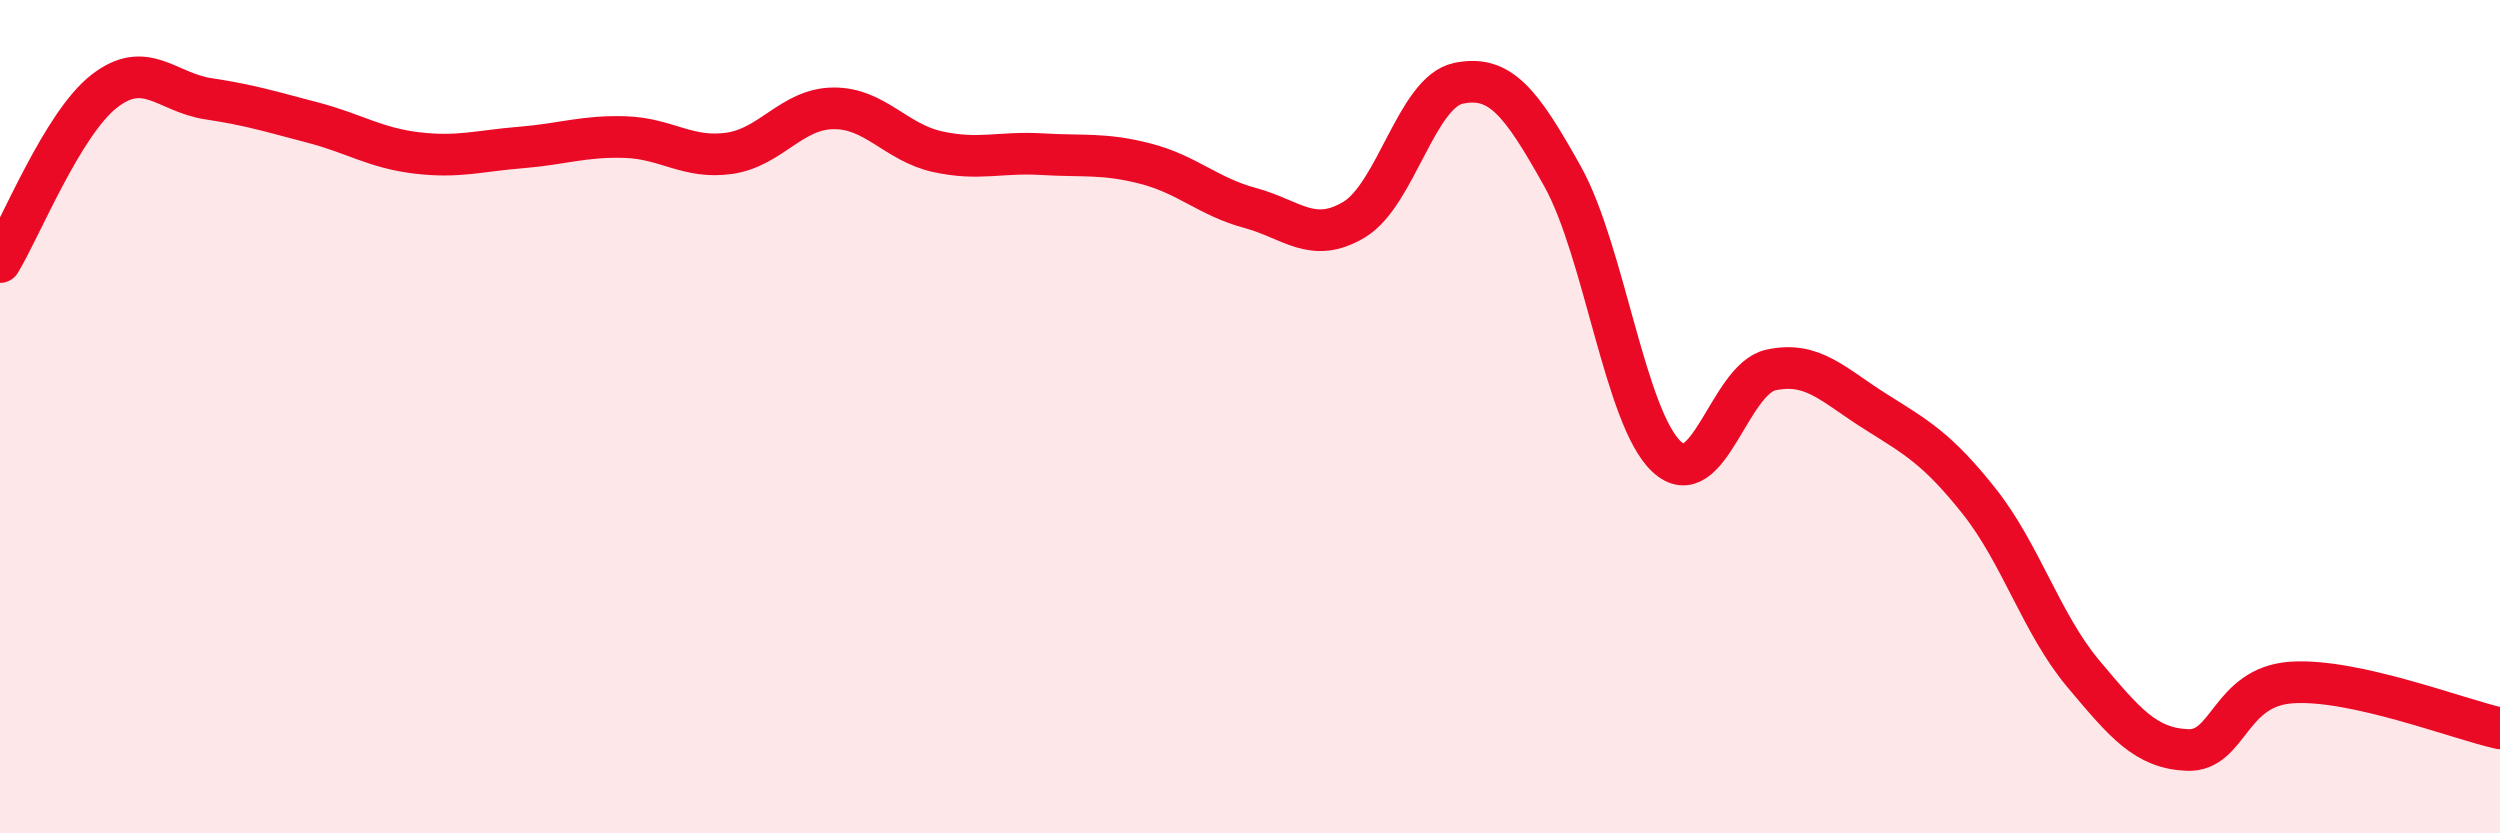
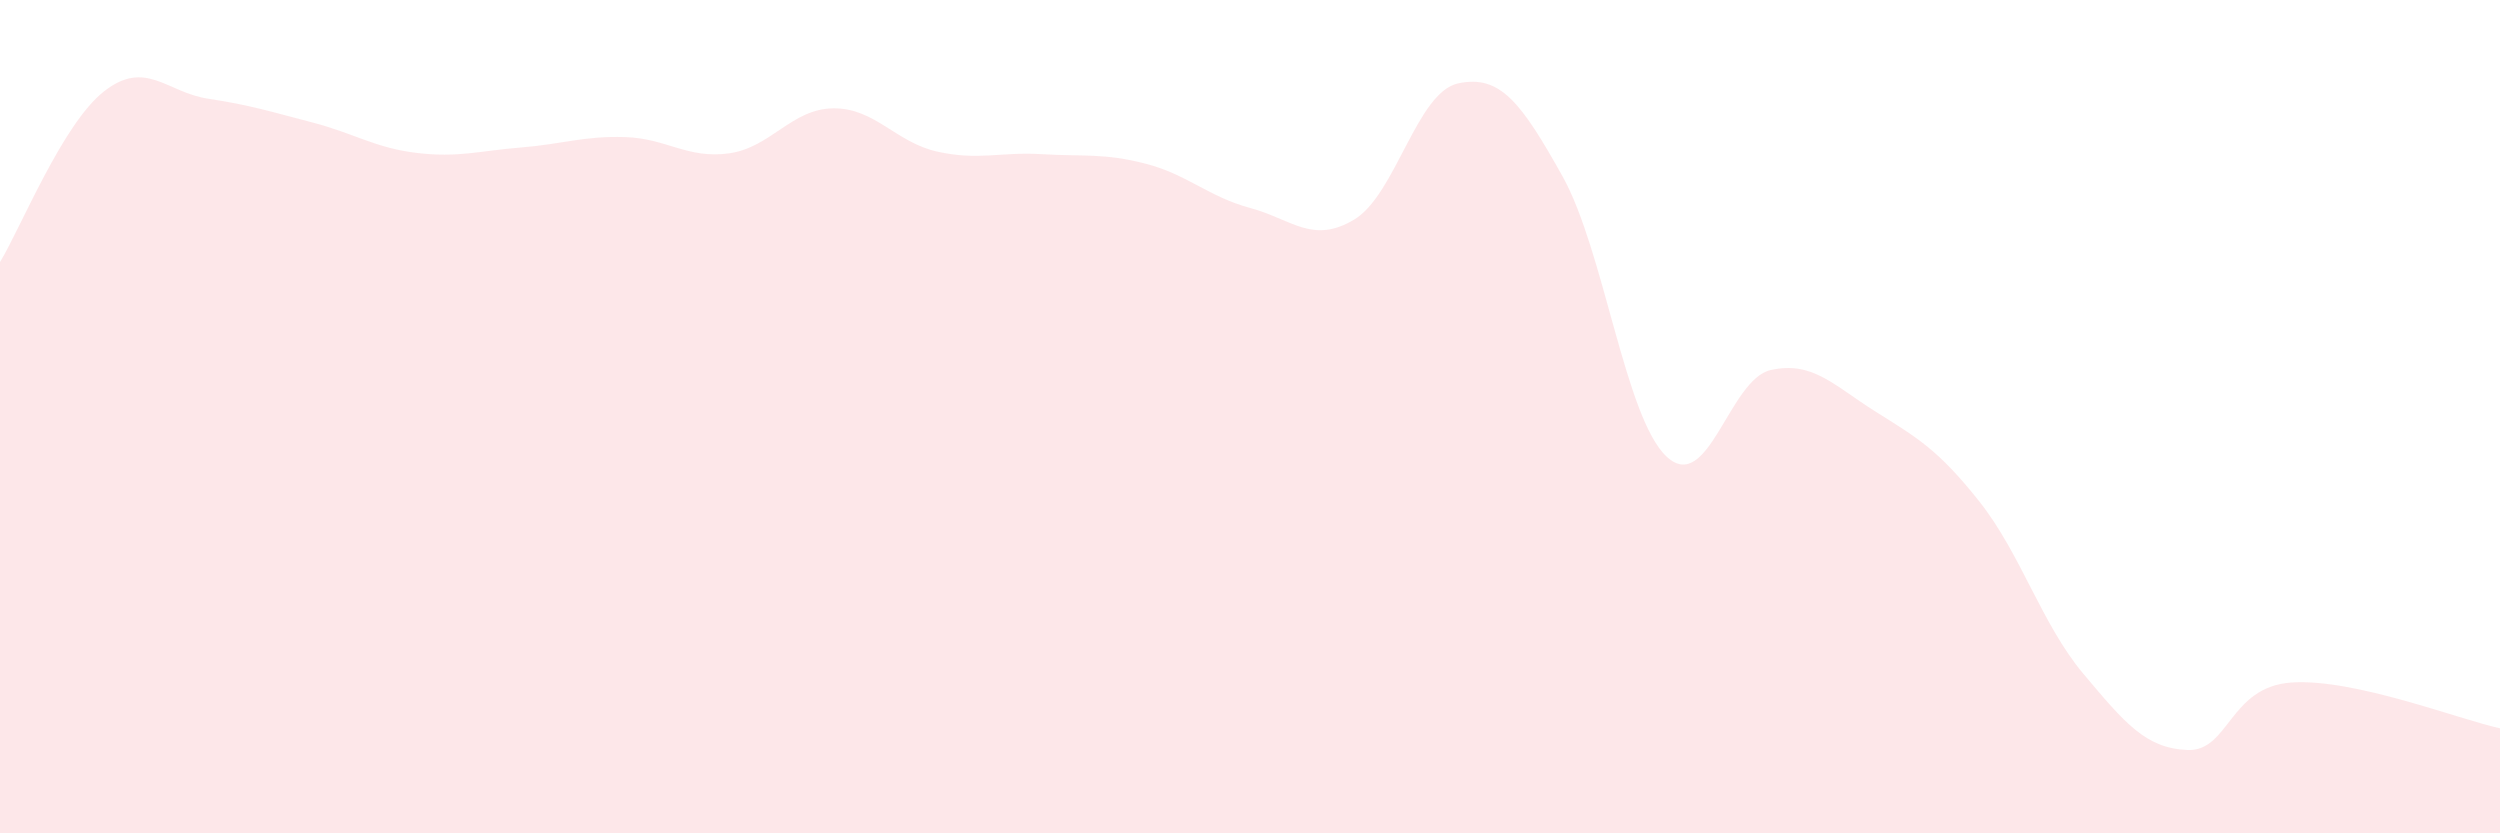
<svg xmlns="http://www.w3.org/2000/svg" width="60" height="20" viewBox="0 0 60 20">
  <path d="M 0,6.29 C 0.5,5.47 1.5,2.97 2.5,2.19 C 3.5,1.41 4,2.22 5,2.37 C 6,2.52 6.5,2.68 7.5,2.94 C 8.5,3.2 9,3.55 10,3.67 C 11,3.79 11.5,3.62 12.5,3.54 C 13.5,3.46 14,3.26 15,3.29 C 16,3.32 16.5,3.82 17.5,3.68 C 18.5,3.54 19,2.61 20,2.6 C 21,2.59 21.5,3.42 22.5,3.64 C 23.5,3.86 24,3.64 25,3.7 C 26,3.76 26.5,3.67 27.5,3.93 C 28.5,4.19 29,4.72 30,4.99 C 31,5.26 31.5,5.87 32.5,5.27 C 33.5,4.67 34,2.21 35,2 C 36,1.79 36.5,2.44 37.5,4.23 C 38.5,6.02 39,10.03 40,10.96 C 41,11.89 41.5,9.1 42.5,8.88 C 43.5,8.66 44,9.24 45,9.87 C 46,10.5 46.5,10.77 47.5,12.03 C 48.5,13.29 49,14.98 50,16.17 C 51,17.36 51.5,17.96 52.5,18 C 53.5,18.04 53.5,16.48 55,16.38 C 56.5,16.28 59,17.26 60,17.48L60 20L0 20Z" fill="#EB0A25" opacity="0.1" stroke-linecap="round" stroke-linejoin="round" />
-   <path d="M 0,6.29 C 0.5,5.47 1.5,2.97 2.5,2.19 C 3.5,1.41 4,2.22 5,2.37 C 6,2.52 6.5,2.68 7.5,2.94 C 8.5,3.2 9,3.55 10,3.67 C 11,3.79 11.5,3.62 12.5,3.54 C 13.5,3.46 14,3.26 15,3.29 C 16,3.32 16.5,3.82 17.5,3.68 C 18.5,3.54 19,2.61 20,2.6 C 21,2.59 21.5,3.42 22.5,3.64 C 23.5,3.86 24,3.64 25,3.7 C 26,3.76 26.5,3.67 27.5,3.93 C 28.5,4.19 29,4.72 30,4.99 C 31,5.26 31.5,5.87 32.5,5.27 C 33.5,4.67 34,2.21 35,2 C 36,1.79 36.5,2.44 37.5,4.23 C 38.5,6.02 39,10.03 40,10.96 C 41,11.89 41.5,9.1 42.5,8.88 C 43.5,8.66 44,9.24 45,9.87 C 46,10.5 46.5,10.77 47.5,12.03 C 48.5,13.29 49,14.98 50,16.17 C 51,17.36 51.5,17.96 52.5,18 C 53.5,18.04 53.5,16.48 55,16.38 C 56.5,16.28 59,17.26 60,17.48" stroke="#EB0A25" stroke-width="1" fill="none" stroke-linecap="round" stroke-linejoin="round" />
</svg>